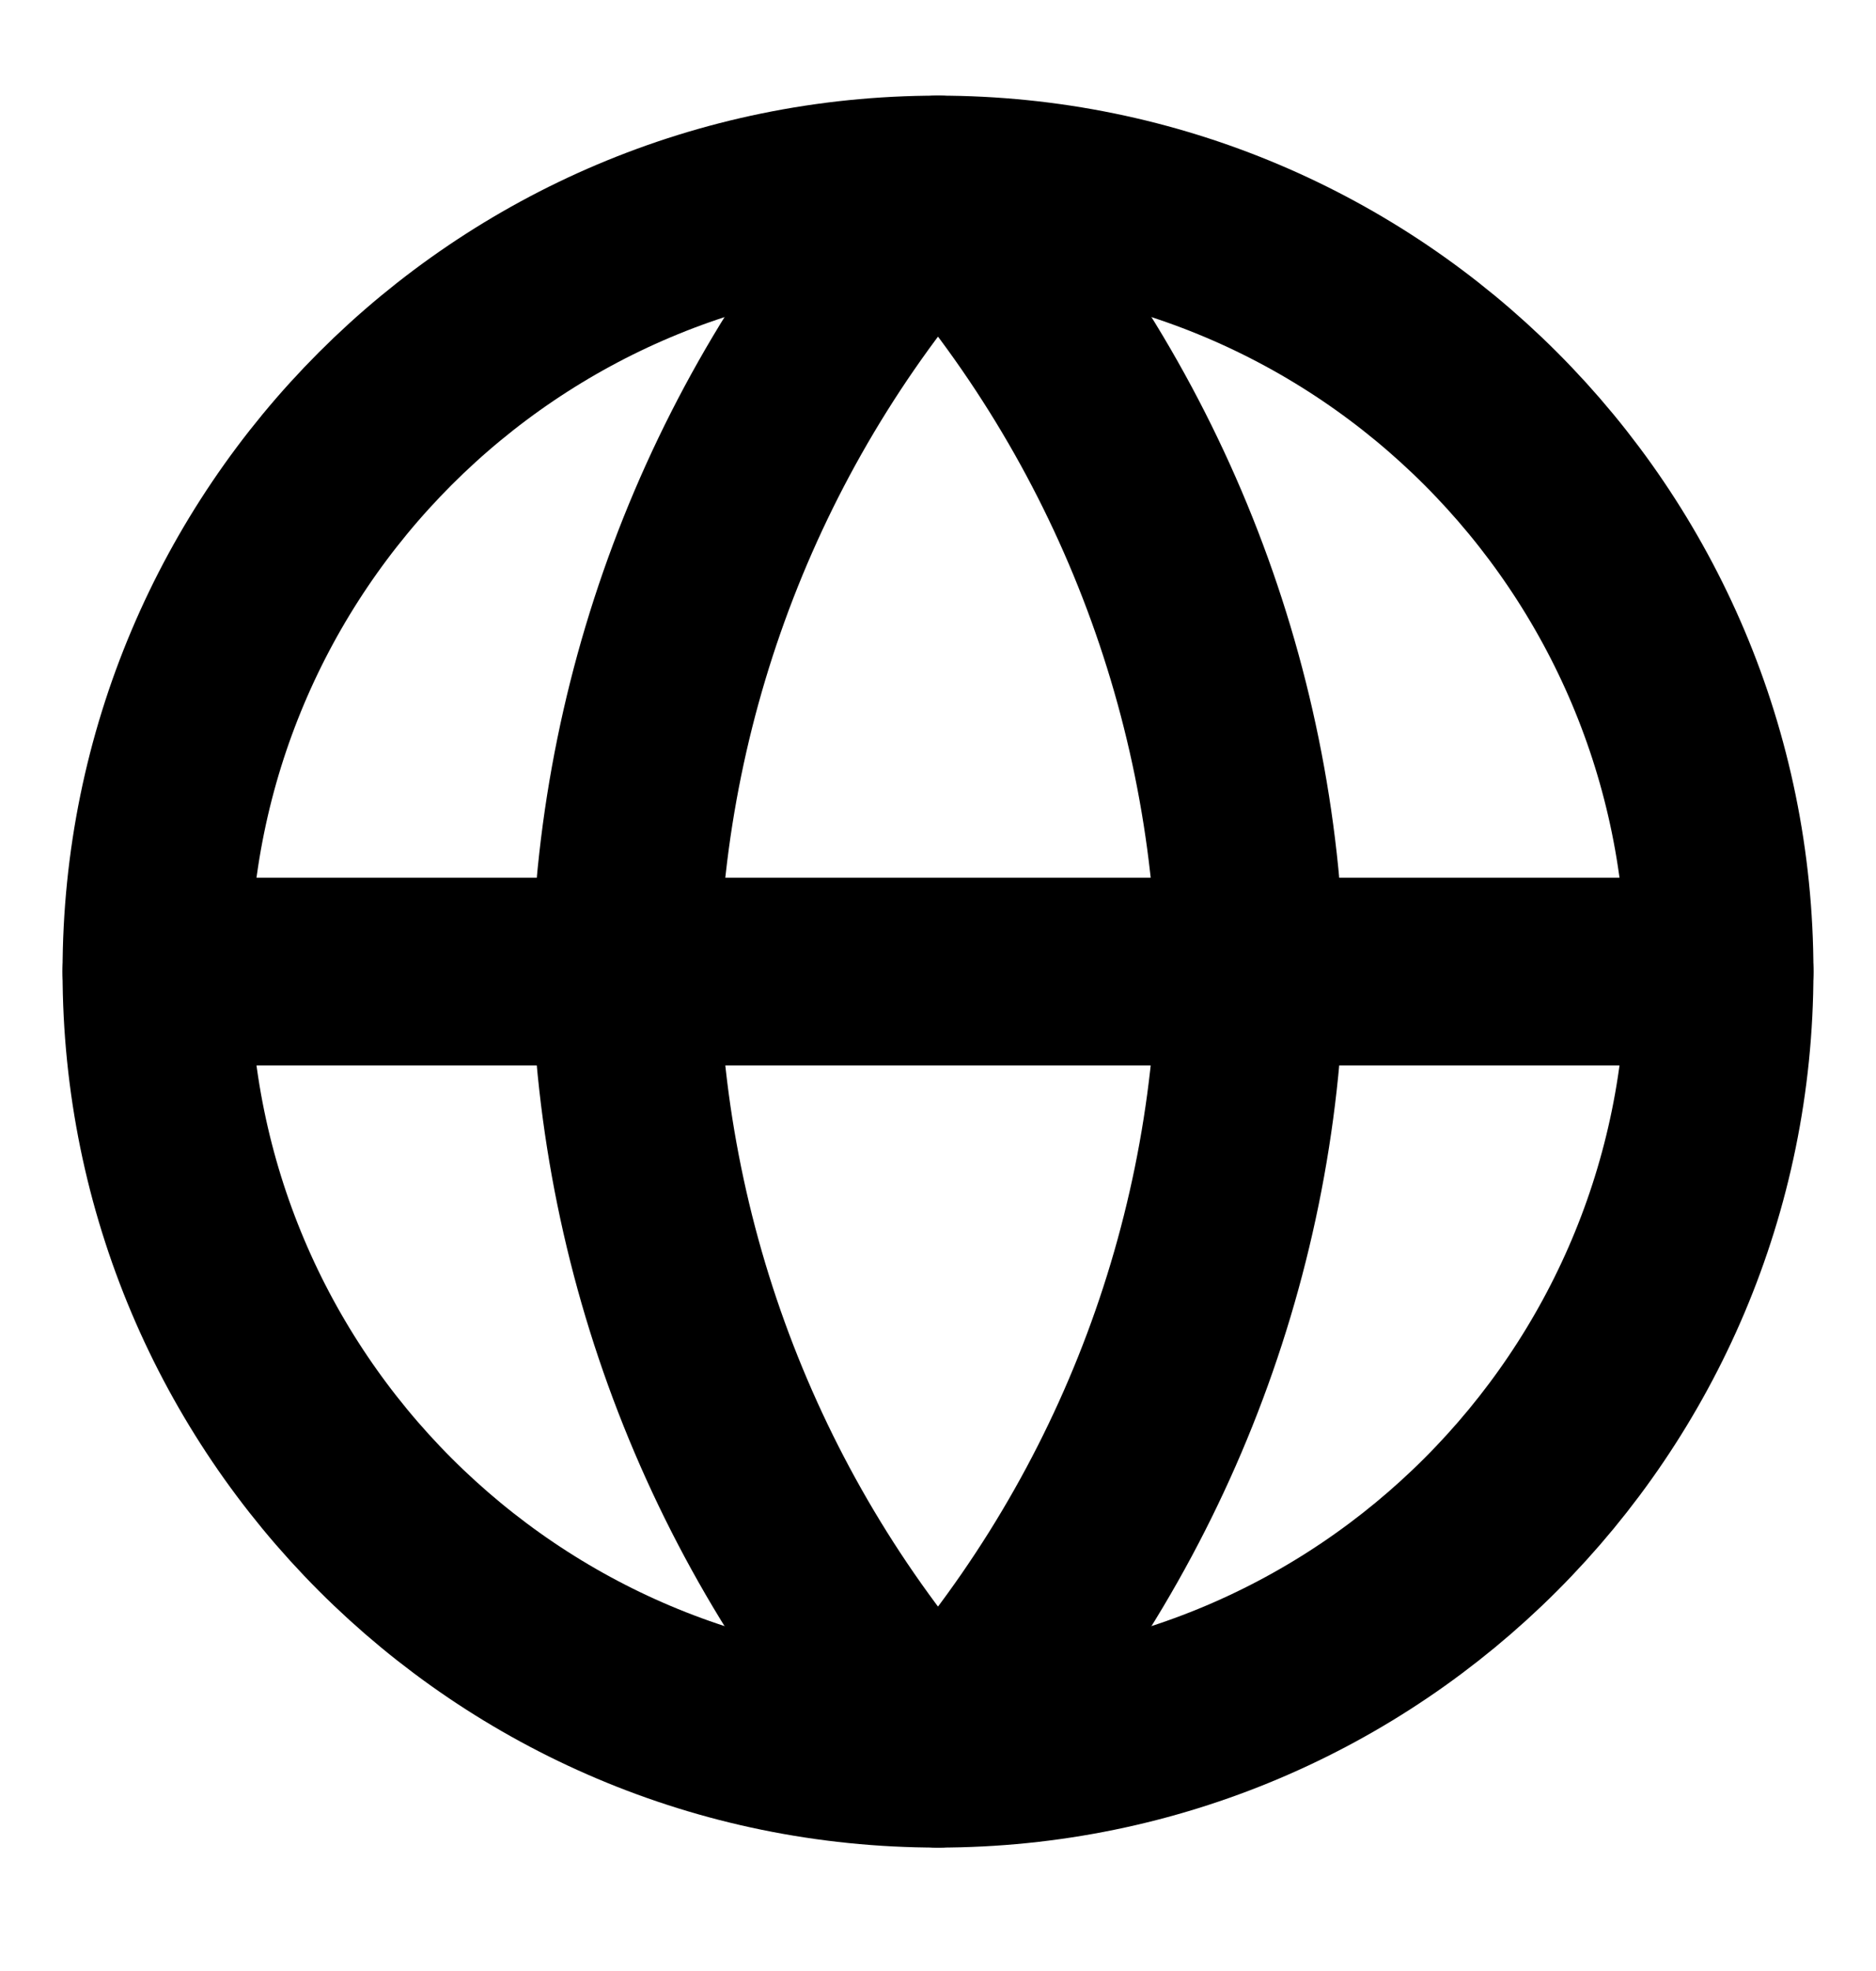
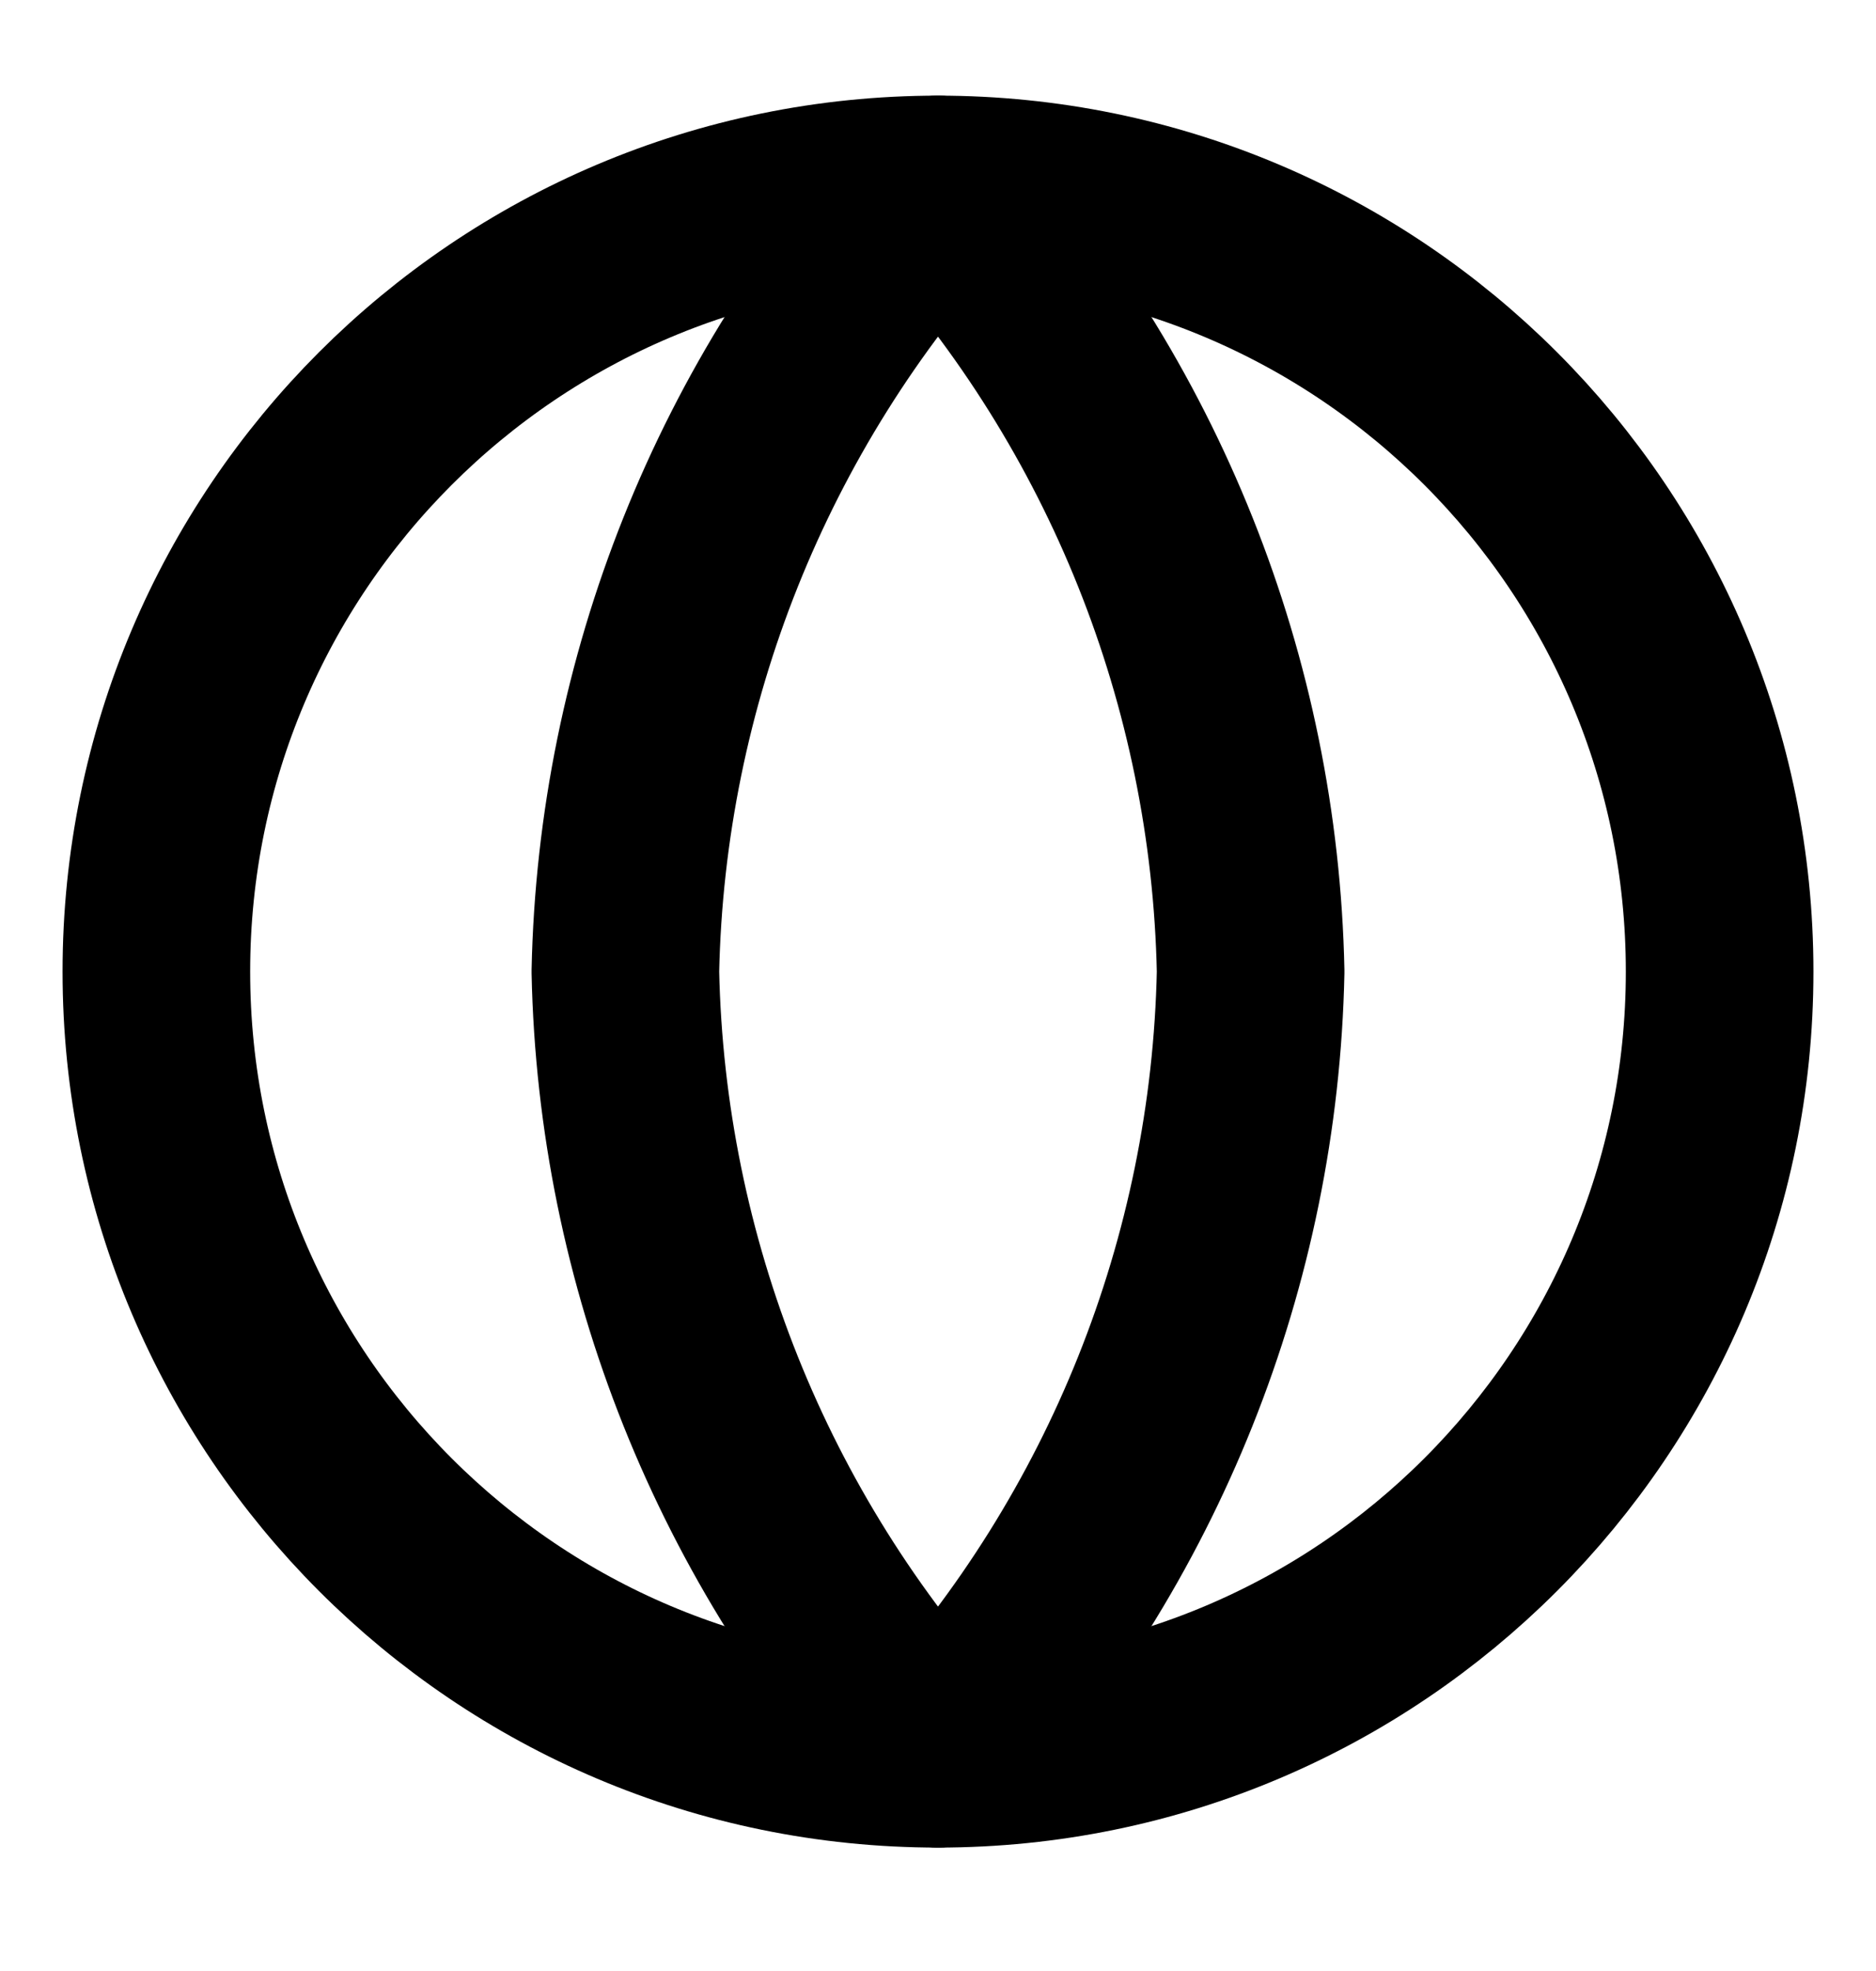
<svg xmlns="http://www.w3.org/2000/svg" width="20" height="21" viewBox="0 0 20 21" fill="none">
  <path d="M10 18.685C14.602 18.685 18.333 14.954 18.333 10.352C18.333 5.75 14.602 2.019 10 2.019C5.398 2.019 1.667 5.75 1.667 10.352C1.667 14.954 5.398 18.685 10 18.685Z" stroke="black" stroke-width="2" stroke-linecap="round" stroke-linejoin="round" />
-   <path d="M1.667 10.352H18.333" stroke="black" stroke-width="2" stroke-linecap="round" stroke-linejoin="round" />
  <path d="M10 2.019C12.084 4.301 13.269 7.262 13.333 10.352C13.269 13.442 12.084 16.403 10 18.685C7.916 16.403 6.731 13.442 6.667 10.352C6.731 7.262 7.916 4.301 10 2.019Z" stroke="black" stroke-width="2" stroke-linecap="round" stroke-linejoin="round" />
</svg>